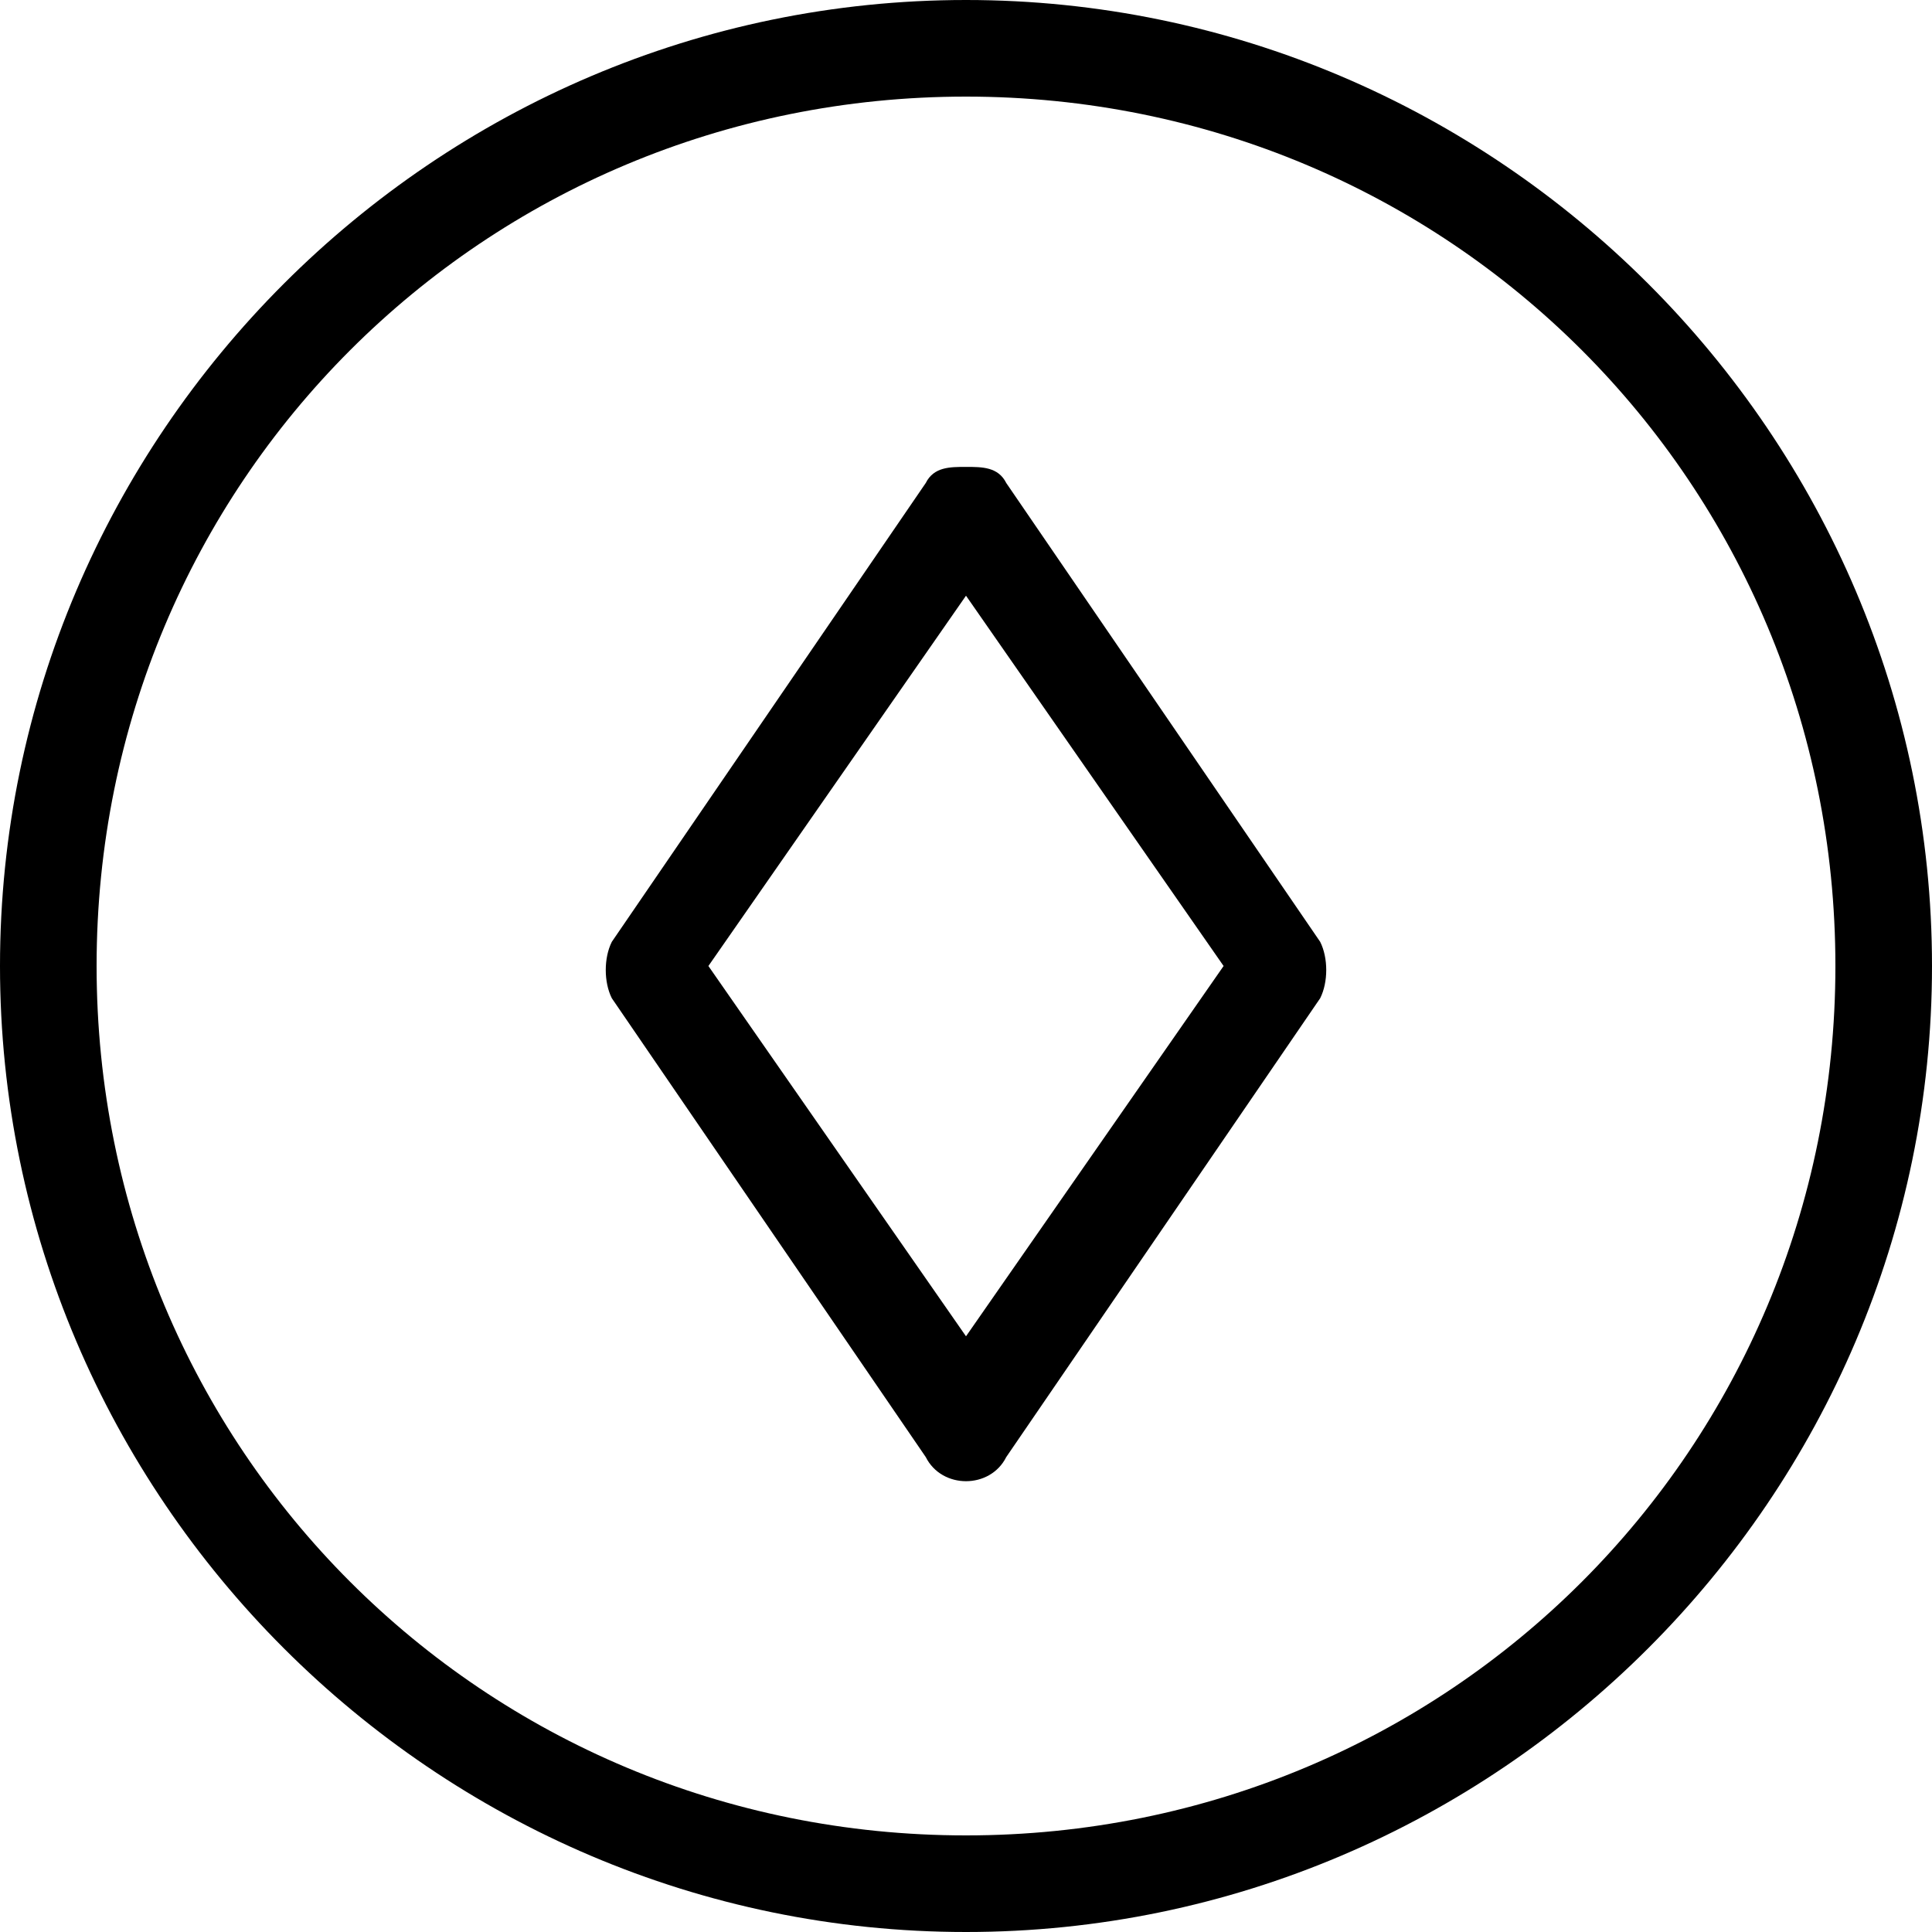
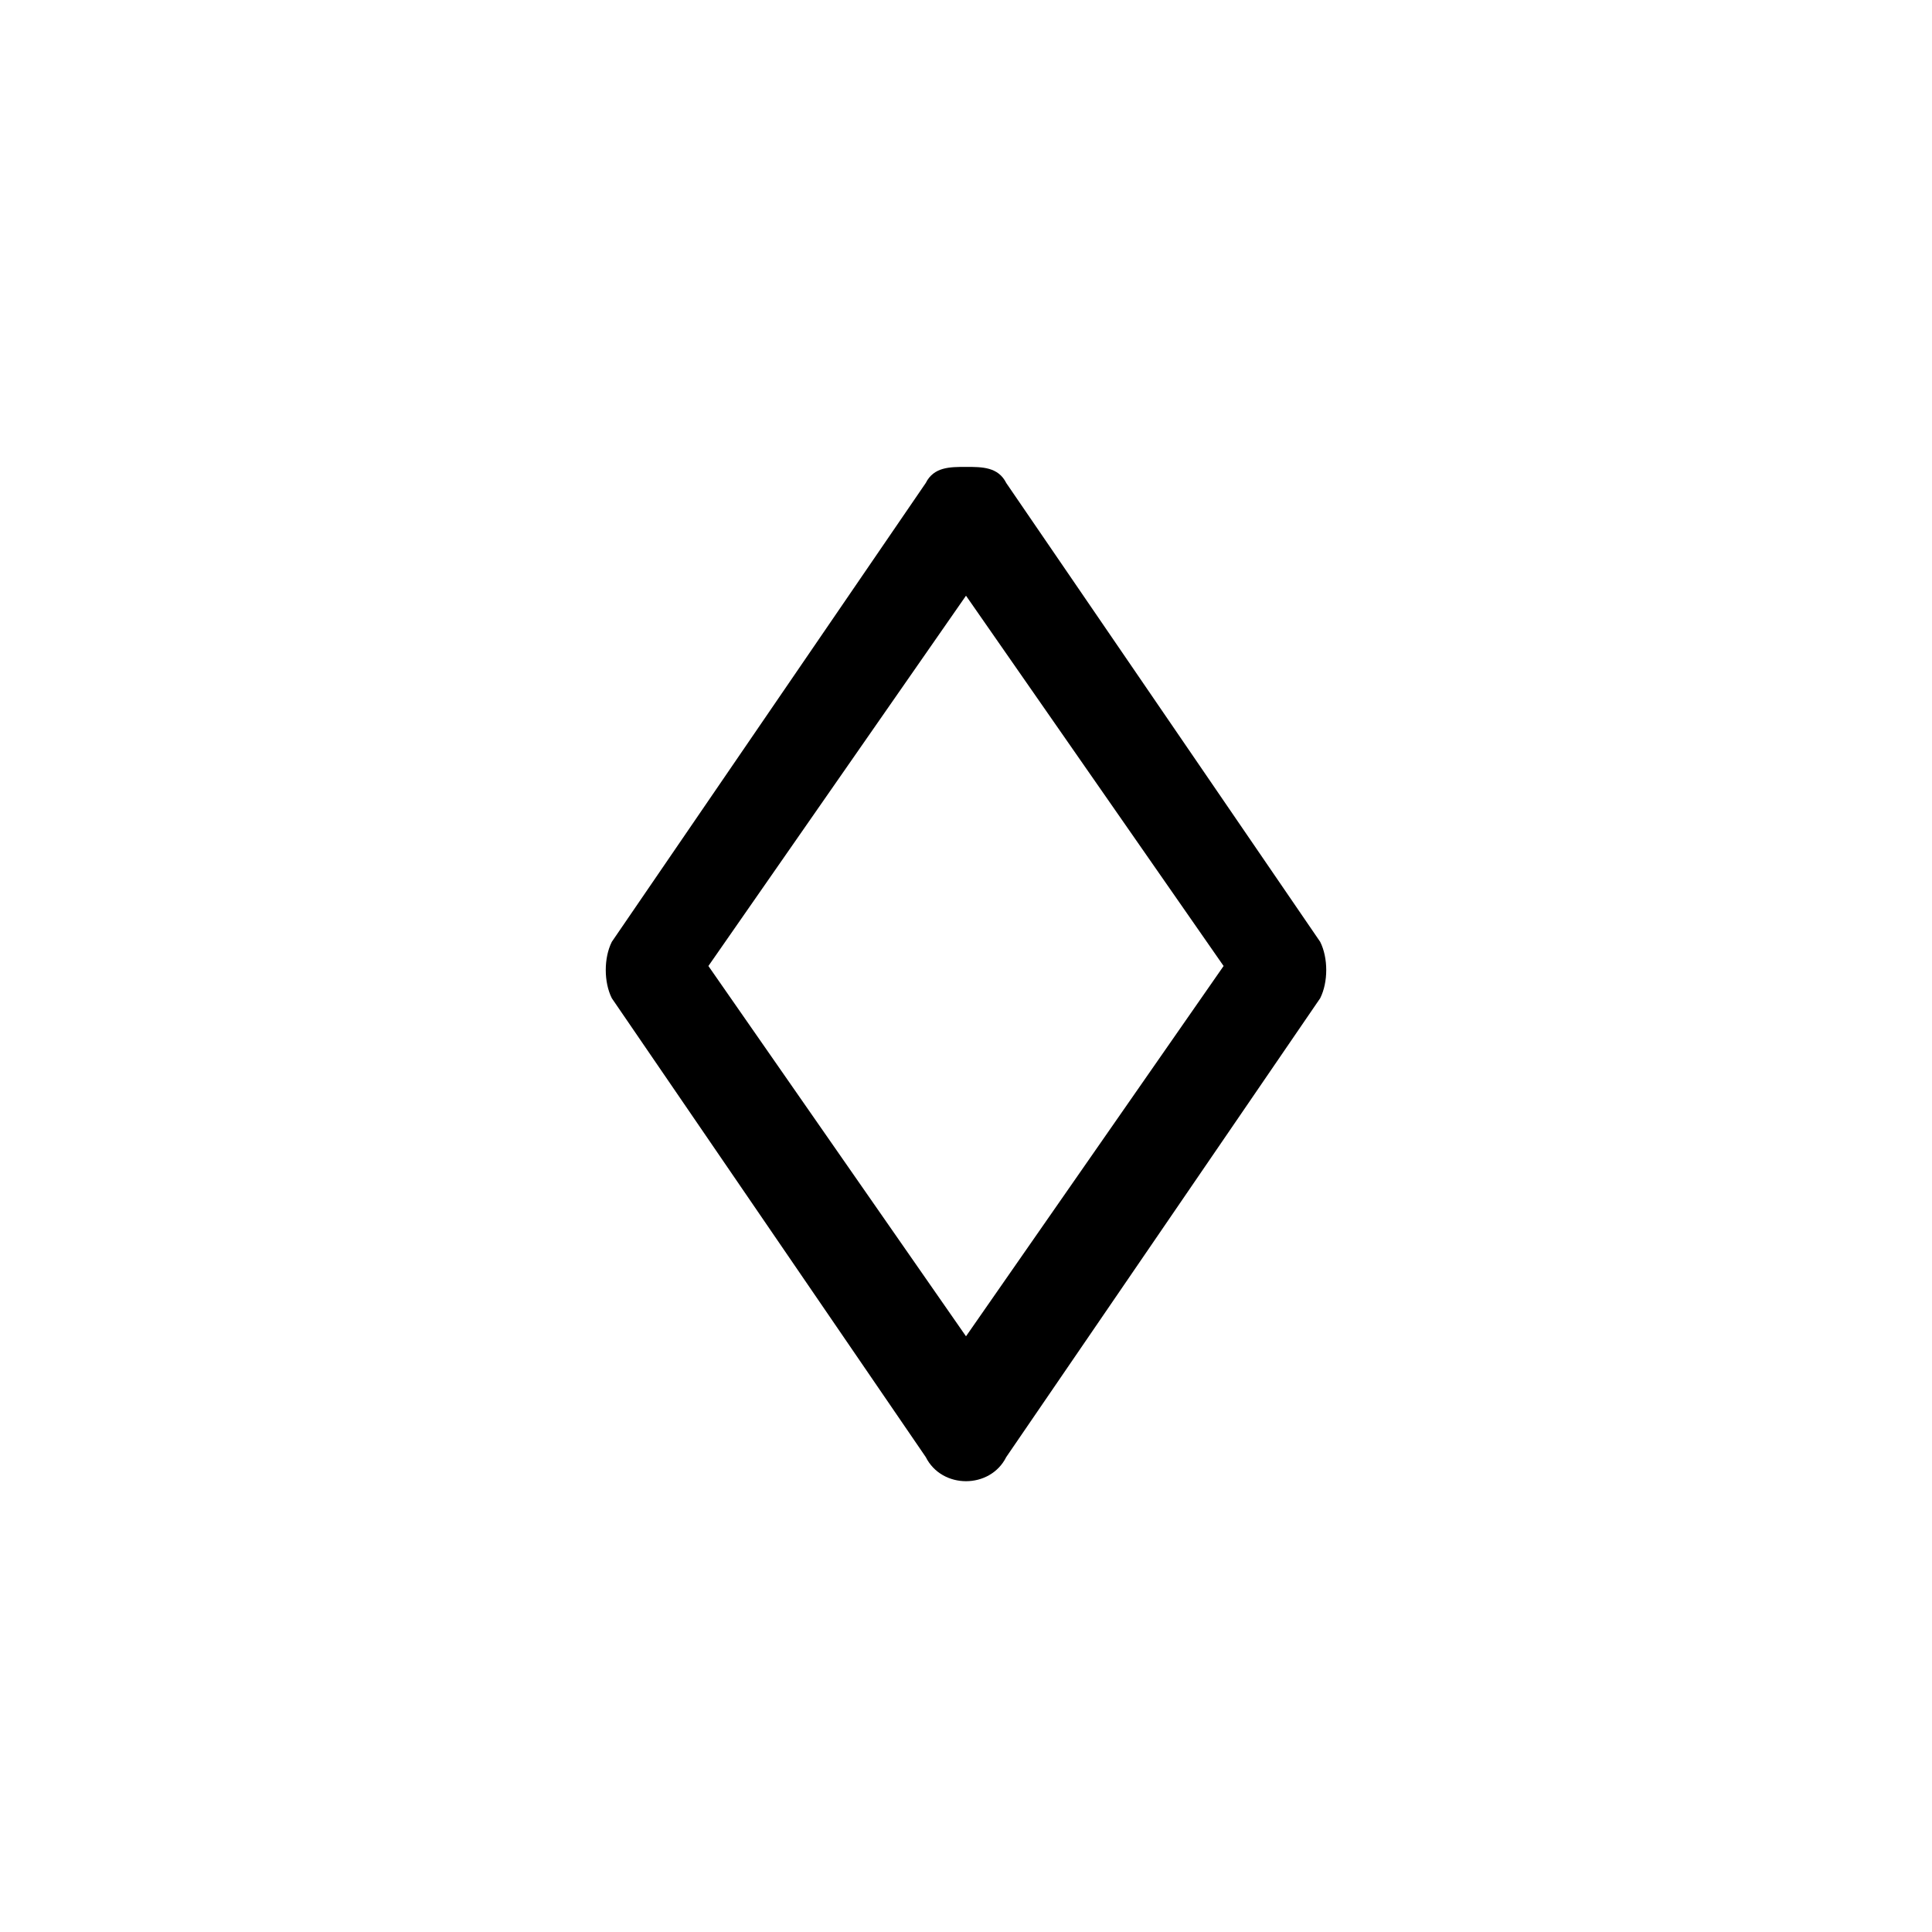
<svg xmlns="http://www.w3.org/2000/svg" id="Layer_1" x="0px" y="0px" viewBox="0 0 24 24" style="enable-background:new 0 0 24 24;" xml:space="preserve">
  <style type="text/css">	.st0{fill-rule:evenodd;clip-rule:evenodd;}	.st1{fill:#364AC4;}	.st2{fill-rule:evenodd;clip-rule:evenodd;fill:#364AC4;}	.st3{display:none;}	.st4{fill-rule:evenodd;clip-rule:evenodd;fill:#2B2D42;}	.st5{fill:#2B2D42;}</style>
  <g>
    <path d="M12.5,6L12.5,6c-0.1-0.2-0.3-0.2-0.5-0.2S11.6,5.8,11.5,6l-3.9,5.7c-0.1,0.2-0.1,0.5,0,0.7l3.9,5.7  c0.1,0.2,0.3,0.3,0.5,0.3s0.4-0.1,0.5-0.3l3.9-5.7c0.1-0.2,0.1-0.5,0-0.7L12.5,6z M15.2,12L12,16.6L8.8,12L12,7.4L15.2,12z" />
-     <path d="M12,0C5.4,0,0,5.4,0,12s5.4,12,12,12s12-5.4,12-12S18.6,0,12,0z M12,22.8C6,22.8,1.2,18,1.2,12S6,1.2,12,1.2  S22.8,6,22.8,12S18,22.8,12,22.8z" />
  </g>
</svg>